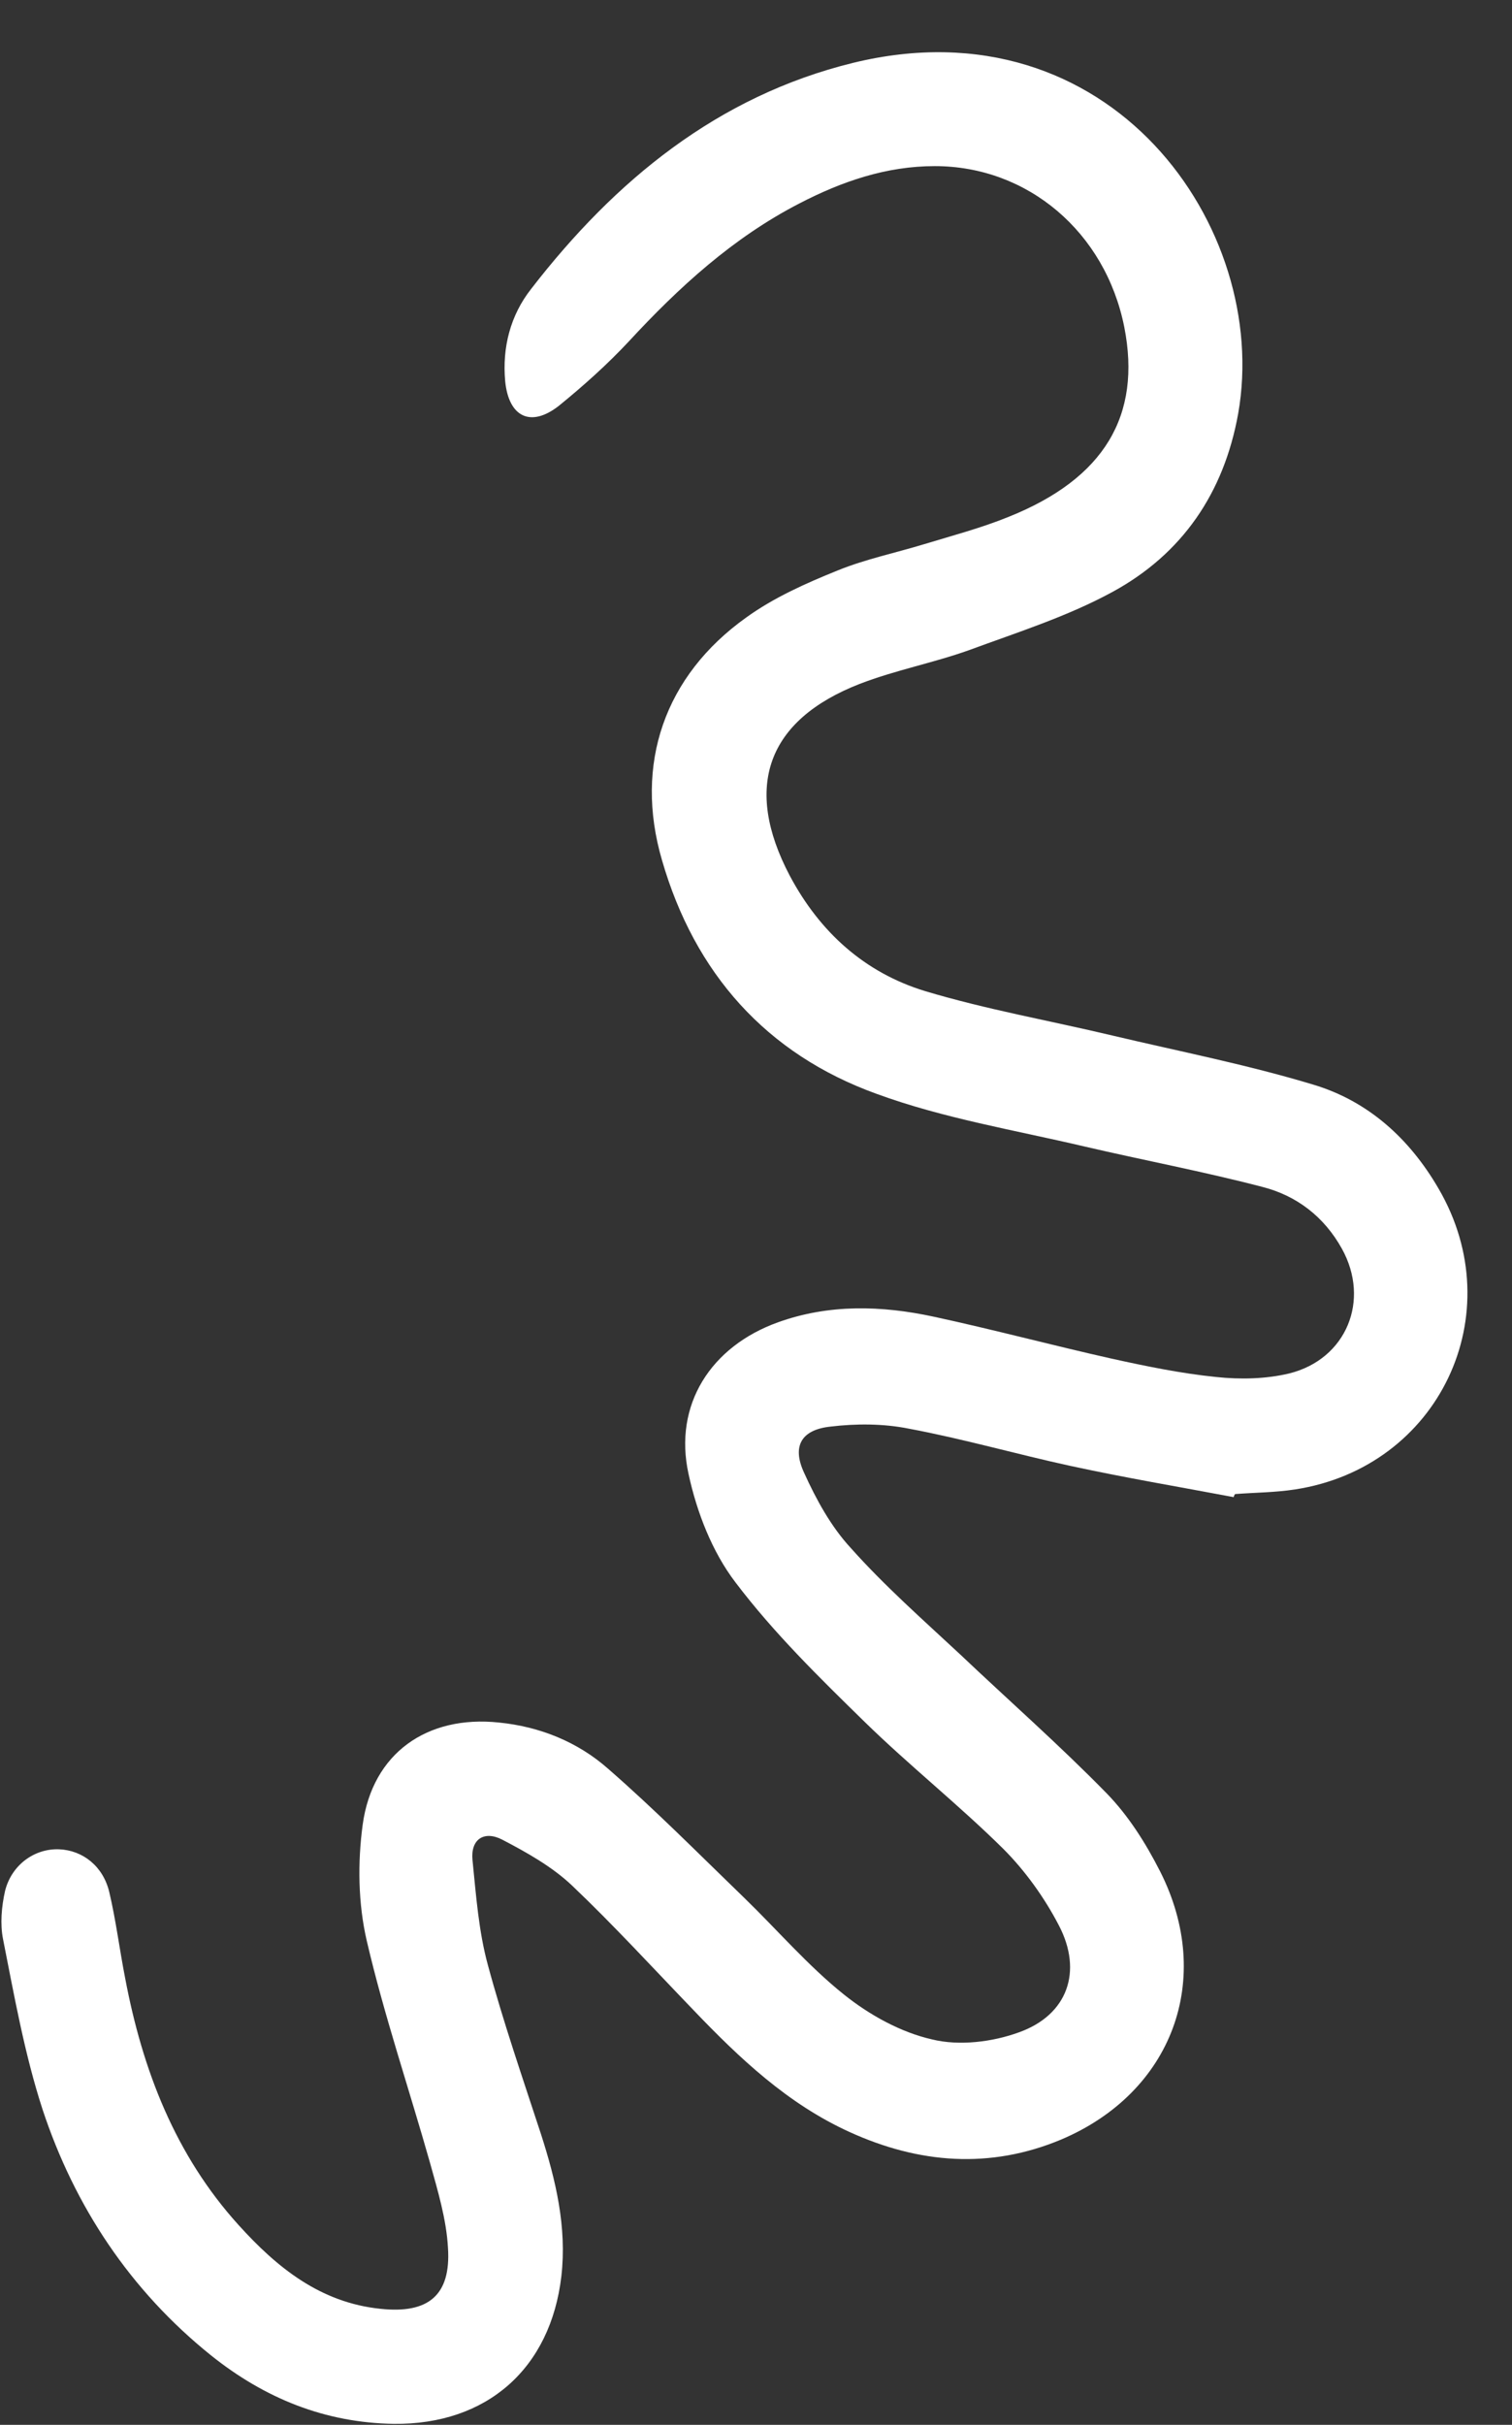
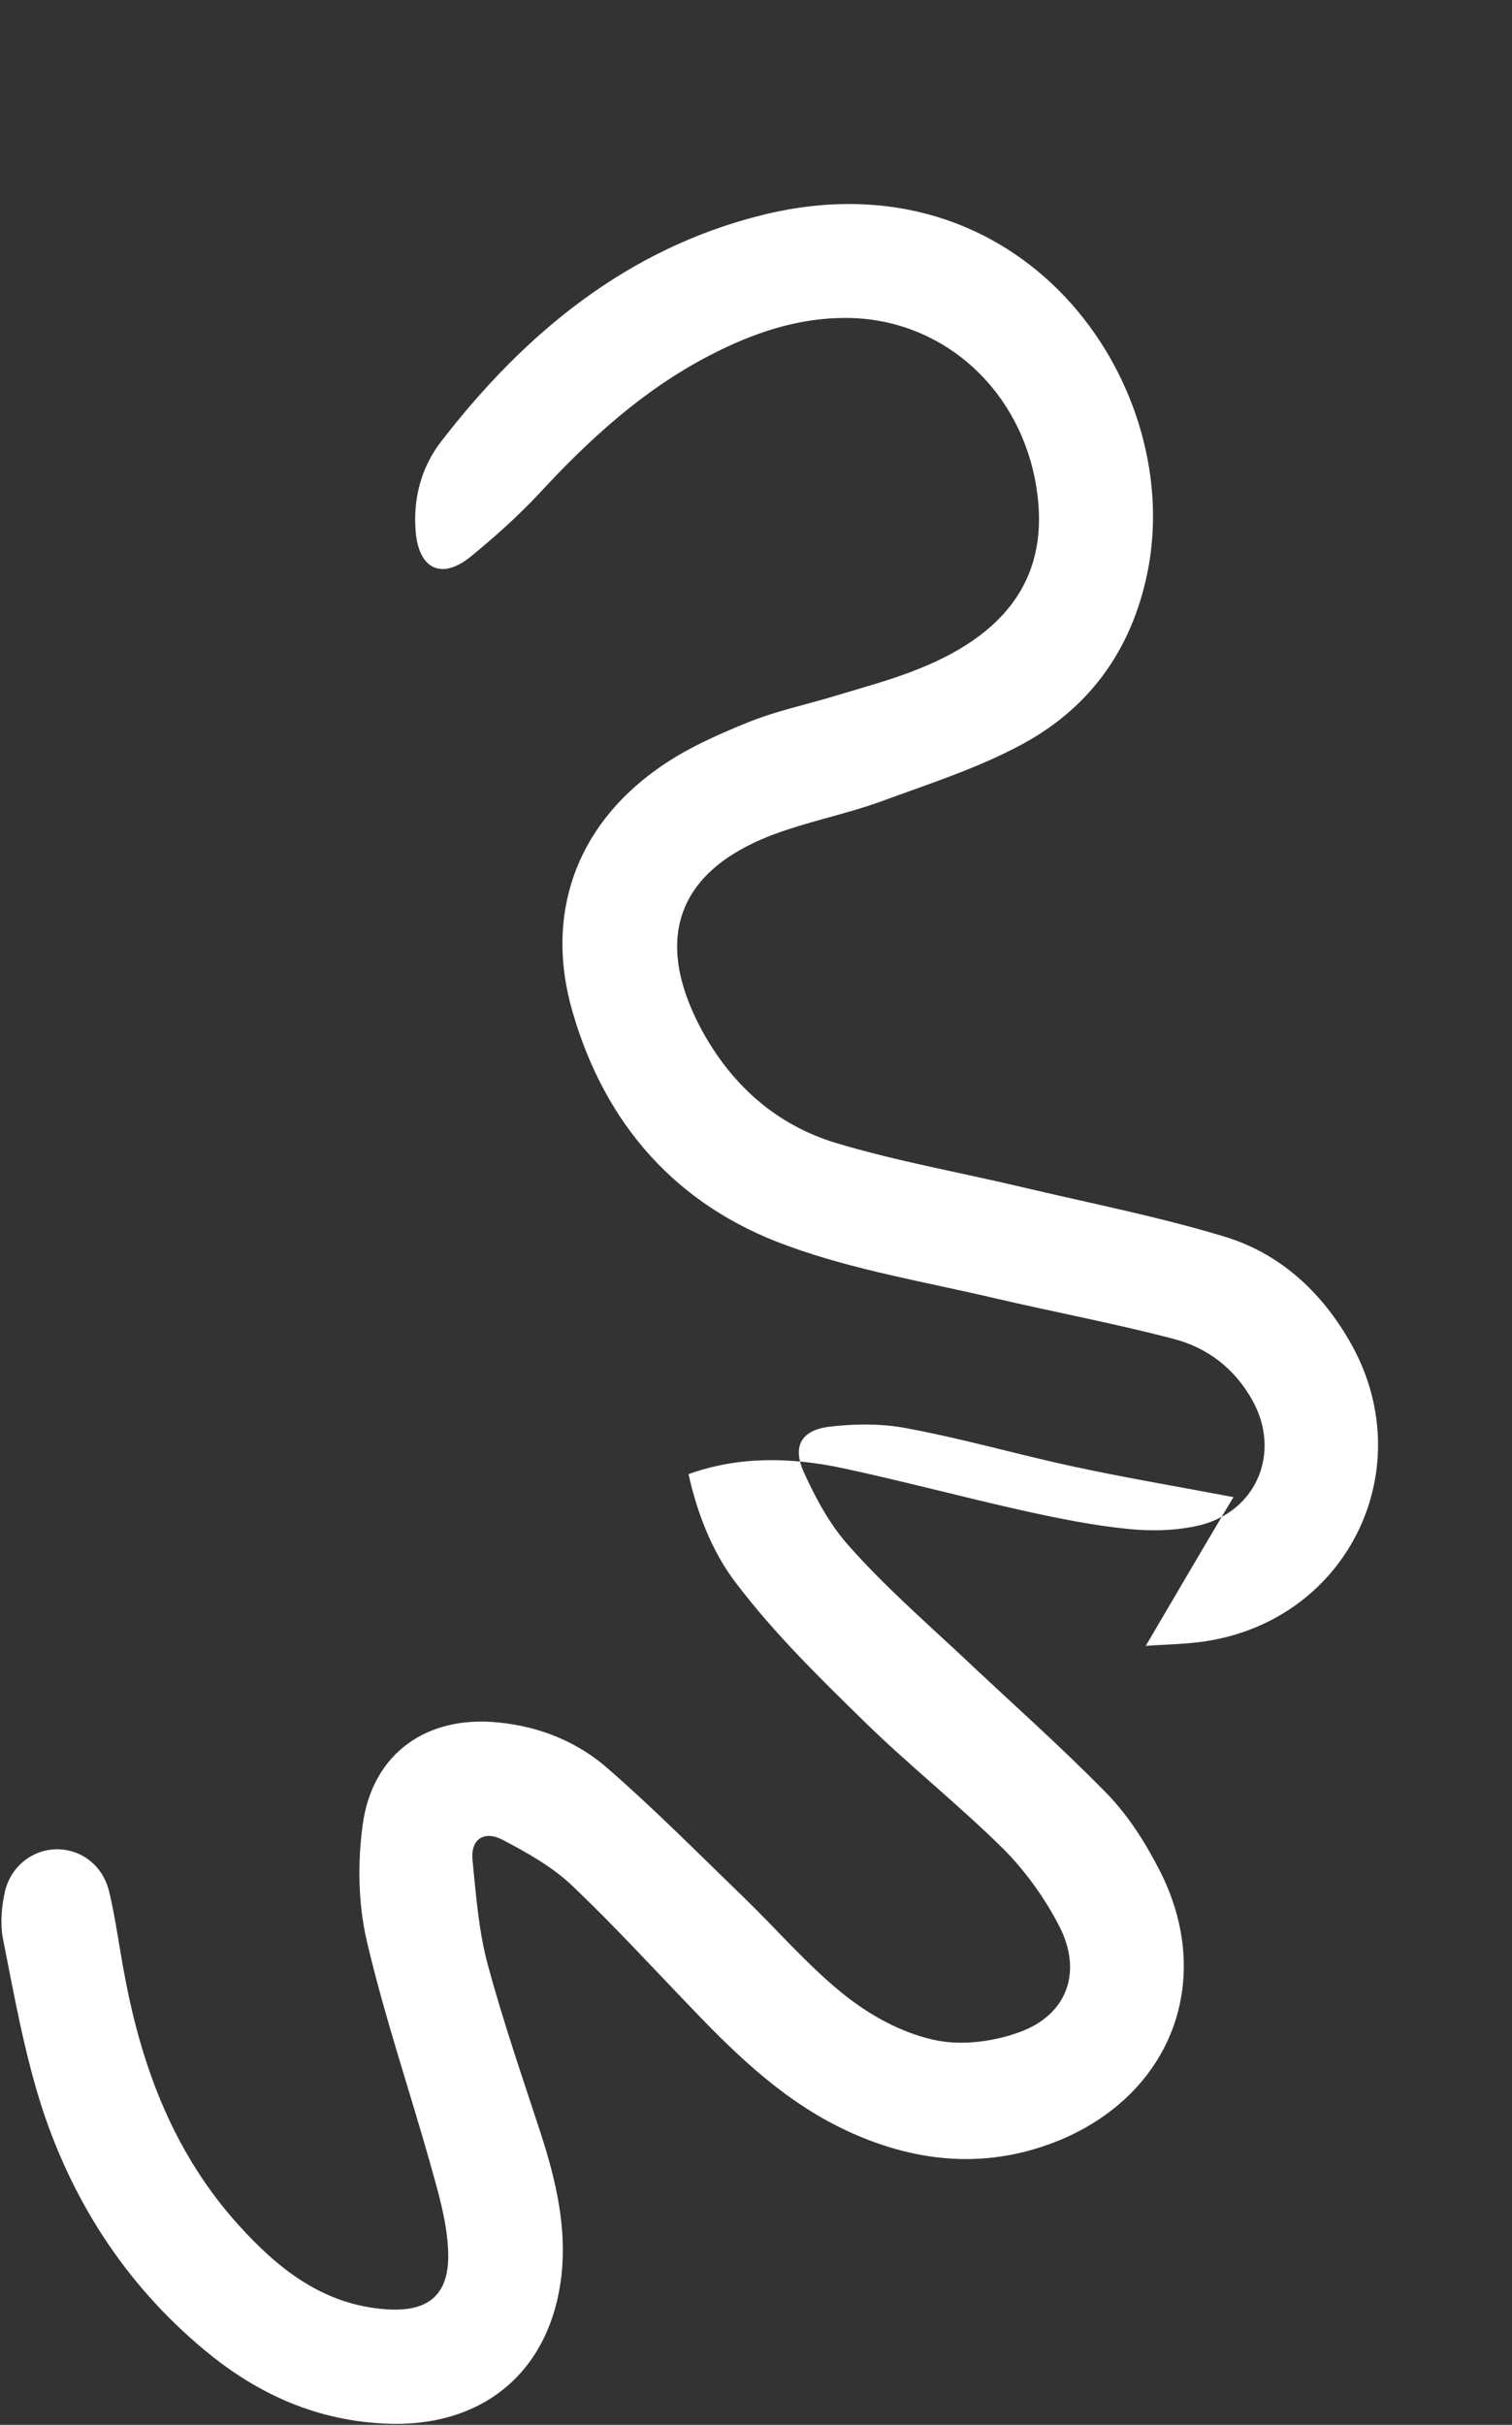
<svg xmlns="http://www.w3.org/2000/svg" fill="#000000" height="474.4" preserveAspectRatio="xMidYMid meet" version="1" viewBox="-0.1 -10.2 296.0 474.4" width="296" zoomAndPan="magnify">
  <rect x="-0.1" y="-10.2" width="296.0" height="474.4" fill="#333333" stroke="none" />
  <g id="change1_1">
-     <path d="M241.4,282.7c-10.6-2-21.3-3.8-31.9-6.1c-10.6-2.3-21-5.3-31.7-7.3c-5-1-10.3-1-15.3-0.4 c-5.7,0.6-7.6,3.8-5.2,9c2.4,5.3,5.3,10.6,9.2,14.8c6.6,7.4,14.1,14,21.4,20.8c9.5,9,19.4,17.7,28.6,27.1c4.3,4.4,7.7,9.8,10.5,15.3 c10.7,21.1,2.4,43.3-19.4,52.5c-13.9,5.8-27.8,4.7-41.4-1.5c-12.1-5.5-21.5-14.4-30.5-23.8c-7.9-8.2-15.6-16.6-23.8-24.4 c-3.9-3.7-8.9-6.5-13.7-9c-3.5-1.8-6.2-0.1-5.8,4c0.7,6.9,1.2,13.9,3,20.5c3,11.1,6.8,22.1,10.4,33.1c2.9,9,5.1,18.2,4,27.8 c-2.1,18.1-14.6,29.1-32.8,28.9c-13.5-0.2-25.3-5-35.8-13.4c-15.8-12.7-26.7-29.1-33-48.2c-3.5-10.8-5.5-22.1-7.7-33.2 c-0.6-3-0.3-6.4,0.4-9.5c1.3-5.1,5.8-8.3,10.6-8.1c4.6,0.2,8.6,3.3,9.8,8.4c1.3,5.5,2,11.2,3.1,16.8c3.4,18,9.8,34.6,22.2,48.3 c7.5,8.3,16,15.2,27.8,16.4c9.3,1,13.8-2.6,13.2-11.9c-0.3-5.6-2-11.2-3.5-16.6c-4.1-14.5-9-28.9-12.4-43.5 c-1.7-7.3-1.8-15.3-0.8-22.7c1.9-14,12.6-21.5,26.7-20c8,0.8,15.4,3.8,21.3,9c9.2,8,17.9,16.8,26.7,25.3 c6.5,6.3,12.5,13.3,19.5,18.9c5,4,11.1,7.4,17.3,8.8c5.3,1.3,11.8,0.5,17-1.4c9.5-3.4,12.5-11.9,7.8-20.9c-2.8-5.4-6.6-10.7-10.9-15 c-8.7-8.6-18.4-16.3-27.1-24.8c-8.9-8.7-17.8-17.4-25.3-27.3c-4.6-6-7.6-13.8-9.2-21.2c-3-13.6,4.4-25,17.5-29.7 c10-3.6,20.3-3.3,30.5-1.1c11.6,2.5,23.2,5.6,34.8,8.2c6.8,1.5,13.6,2.9,20.5,3.6c4.7,0.5,9.7,0.4,14.3-0.7 c11.2-2.8,15.9-14.3,10.3-24.4c-3.5-6.3-8.9-10.4-15.6-12.1c-11.5-3-23.2-5.2-34.8-7.9c-13.6-3.2-27.6-5.5-40.7-10.3 c-21.6-7.8-35.6-23.6-42-45.7c-5.5-18.8,0.5-36.1,16.5-47.5c5.4-3.9,11.7-6.7,17.9-9.2c5.4-2.2,11.2-3.4,16.8-5.1 c5.6-1.7,11.3-3.2,16.7-5.4c18.7-7.5,26-19.8,22.6-37.1c-3.7-18.6-18.9-31.5-37.1-31.5c-9.5,0-18.2,3-26.5,7.3 c-13,6.7-23.6,16.4-33.4,27c-4.2,4.5-8.9,8.7-13.7,12.6c-5.5,4.3-9.8,2.2-10.5-4.8c-0.6-6.6,1-12.9,5.1-18.1 c16.4-21.2,36.5-37.7,63-44.2c50.4-12.3,81.8,32.3,75.4,68.6c-2.8,15.6-11,27.5-24.6,34.9c-8.8,4.8-18.6,7.9-28.1,11.4 c-7,2.5-14.4,3.9-21.4,6.6c-18.2,7.1-22.8,20.2-13.7,37.5c5.9,11.1,14.7,19,26.5,22.6c12,3.6,24.5,5.8,36.7,8.7 c13.1,3.1,26.4,5.7,39.3,9.6c10.7,3.2,18.8,10.5,24.5,20.3c14.4,24.6,0.1,54.6-28.1,58.9c-3.9,0.6-7.8,0.6-11.7,0.9 C241.5,282.3,241.5,282.5,241.4,282.7z" fill="#ffffff" />
+     <path d="M241.4,282.7c-10.6-2-21.3-3.8-31.9-6.1c-10.6-2.3-21-5.3-31.7-7.3c-5-1-10.3-1-15.3-0.4 c-5.7,0.6-7.6,3.8-5.2,9c2.4,5.3,5.3,10.6,9.2,14.8c6.6,7.4,14.1,14,21.4,20.8c9.5,9,19.4,17.7,28.6,27.1c4.3,4.4,7.7,9.8,10.5,15.3 c10.7,21.1,2.4,43.3-19.4,52.5c-13.9,5.8-27.8,4.7-41.4-1.5c-12.1-5.5-21.5-14.4-30.5-23.8c-7.9-8.2-15.6-16.6-23.8-24.4 c-3.9-3.7-8.9-6.5-13.7-9c-3.5-1.8-6.2-0.1-5.8,4c0.7,6.9,1.2,13.9,3,20.5c3,11.1,6.8,22.1,10.4,33.1c2.9,9,5.1,18.2,4,27.8 c-2.1,18.1-14.6,29.1-32.8,28.9c-13.5-0.2-25.3-5-35.8-13.4c-15.8-12.7-26.7-29.1-33-48.2c-3.5-10.8-5.5-22.1-7.7-33.2 c-0.6-3-0.3-6.4,0.4-9.5c1.3-5.1,5.8-8.3,10.6-8.1c4.6,0.2,8.6,3.3,9.8,8.4c1.3,5.5,2,11.2,3.1,16.8c3.4,18,9.8,34.6,22.2,48.3 c7.5,8.3,16,15.2,27.8,16.4c9.3,1,13.8-2.6,13.2-11.9c-0.3-5.6-2-11.2-3.5-16.6c-4.1-14.5-9-28.9-12.4-43.5 c-1.7-7.3-1.8-15.3-0.8-22.7c1.9-14,12.6-21.5,26.7-20c8,0.8,15.4,3.8,21.3,9c9.2,8,17.9,16.8,26.7,25.3 c6.5,6.3,12.5,13.3,19.5,18.9c5,4,11.1,7.4,17.3,8.8c5.3,1.3,11.8,0.5,17-1.4c9.5-3.4,12.5-11.9,7.8-20.9c-2.8-5.4-6.6-10.7-10.9-15 c-8.7-8.6-18.4-16.3-27.1-24.8c-8.9-8.7-17.8-17.4-25.3-27.3c-4.6-6-7.6-13.8-9.2-21.2c10-3.6,20.3-3.3,30.5-1.1c11.6,2.5,23.2,5.6,34.8,8.2c6.8,1.5,13.6,2.9,20.5,3.6c4.7,0.5,9.7,0.4,14.3-0.7 c11.2-2.8,15.9-14.3,10.3-24.4c-3.5-6.3-8.9-10.4-15.6-12.1c-11.5-3-23.2-5.2-34.8-7.9c-13.6-3.2-27.6-5.5-40.7-10.3 c-21.6-7.8-35.6-23.6-42-45.7c-5.5-18.8,0.5-36.1,16.5-47.5c5.4-3.9,11.7-6.7,17.9-9.2c5.4-2.2,11.2-3.4,16.8-5.1 c5.6-1.7,11.3-3.2,16.7-5.4c18.7-7.5,26-19.8,22.6-37.1c-3.7-18.6-18.9-31.5-37.1-31.5c-9.5,0-18.2,3-26.5,7.3 c-13,6.7-23.6,16.4-33.4,27c-4.2,4.5-8.9,8.7-13.7,12.6c-5.5,4.3-9.8,2.2-10.5-4.8c-0.6-6.6,1-12.9,5.1-18.1 c16.4-21.2,36.5-37.7,63-44.2c50.4-12.3,81.8,32.3,75.4,68.6c-2.8,15.6-11,27.5-24.6,34.9c-8.8,4.8-18.6,7.9-28.1,11.4 c-7,2.5-14.4,3.9-21.4,6.6c-18.2,7.1-22.8,20.2-13.7,37.5c5.9,11.1,14.7,19,26.5,22.6c12,3.6,24.5,5.8,36.7,8.7 c13.1,3.1,26.4,5.7,39.3,9.6c10.7,3.2,18.8,10.5,24.5,20.3c14.4,24.6,0.1,54.6-28.1,58.9c-3.9,0.6-7.8,0.6-11.7,0.9 C241.5,282.3,241.5,282.5,241.4,282.7z" fill="#ffffff" />
  </g>
</svg>